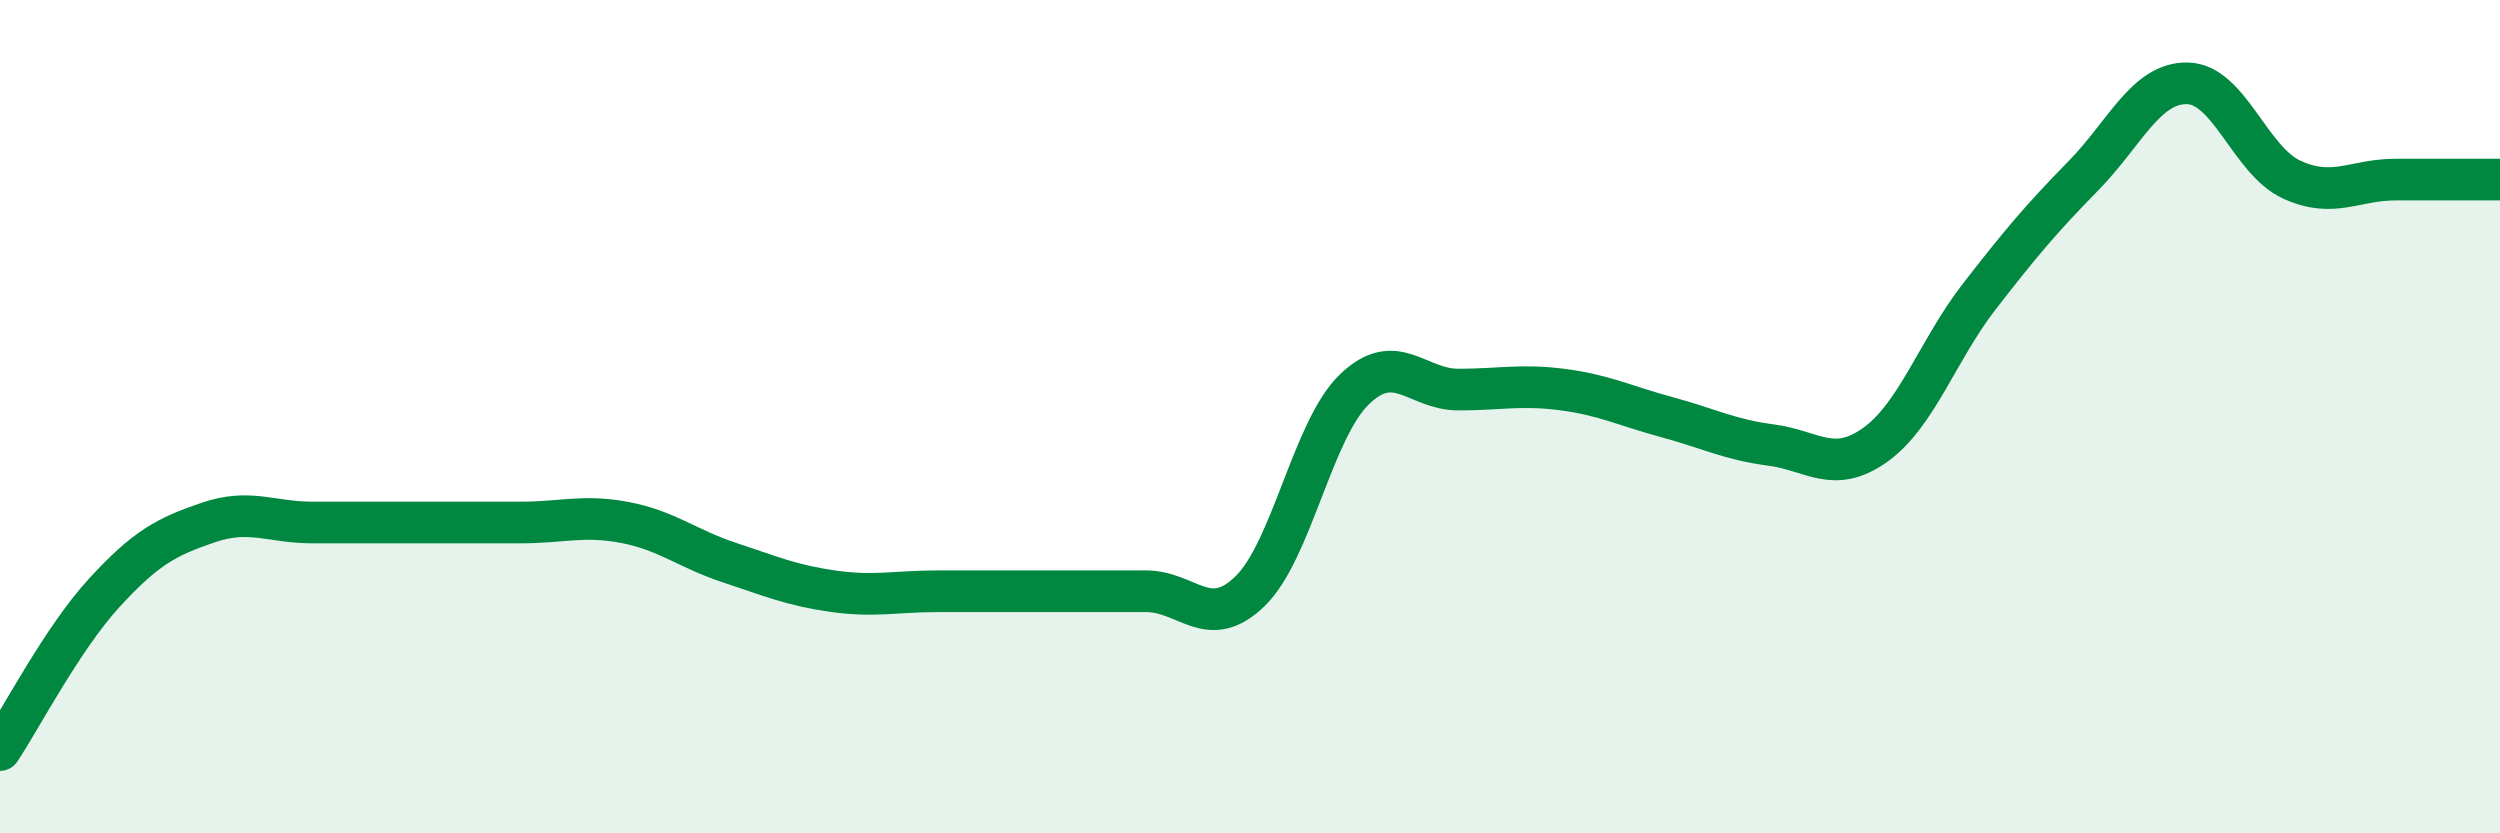
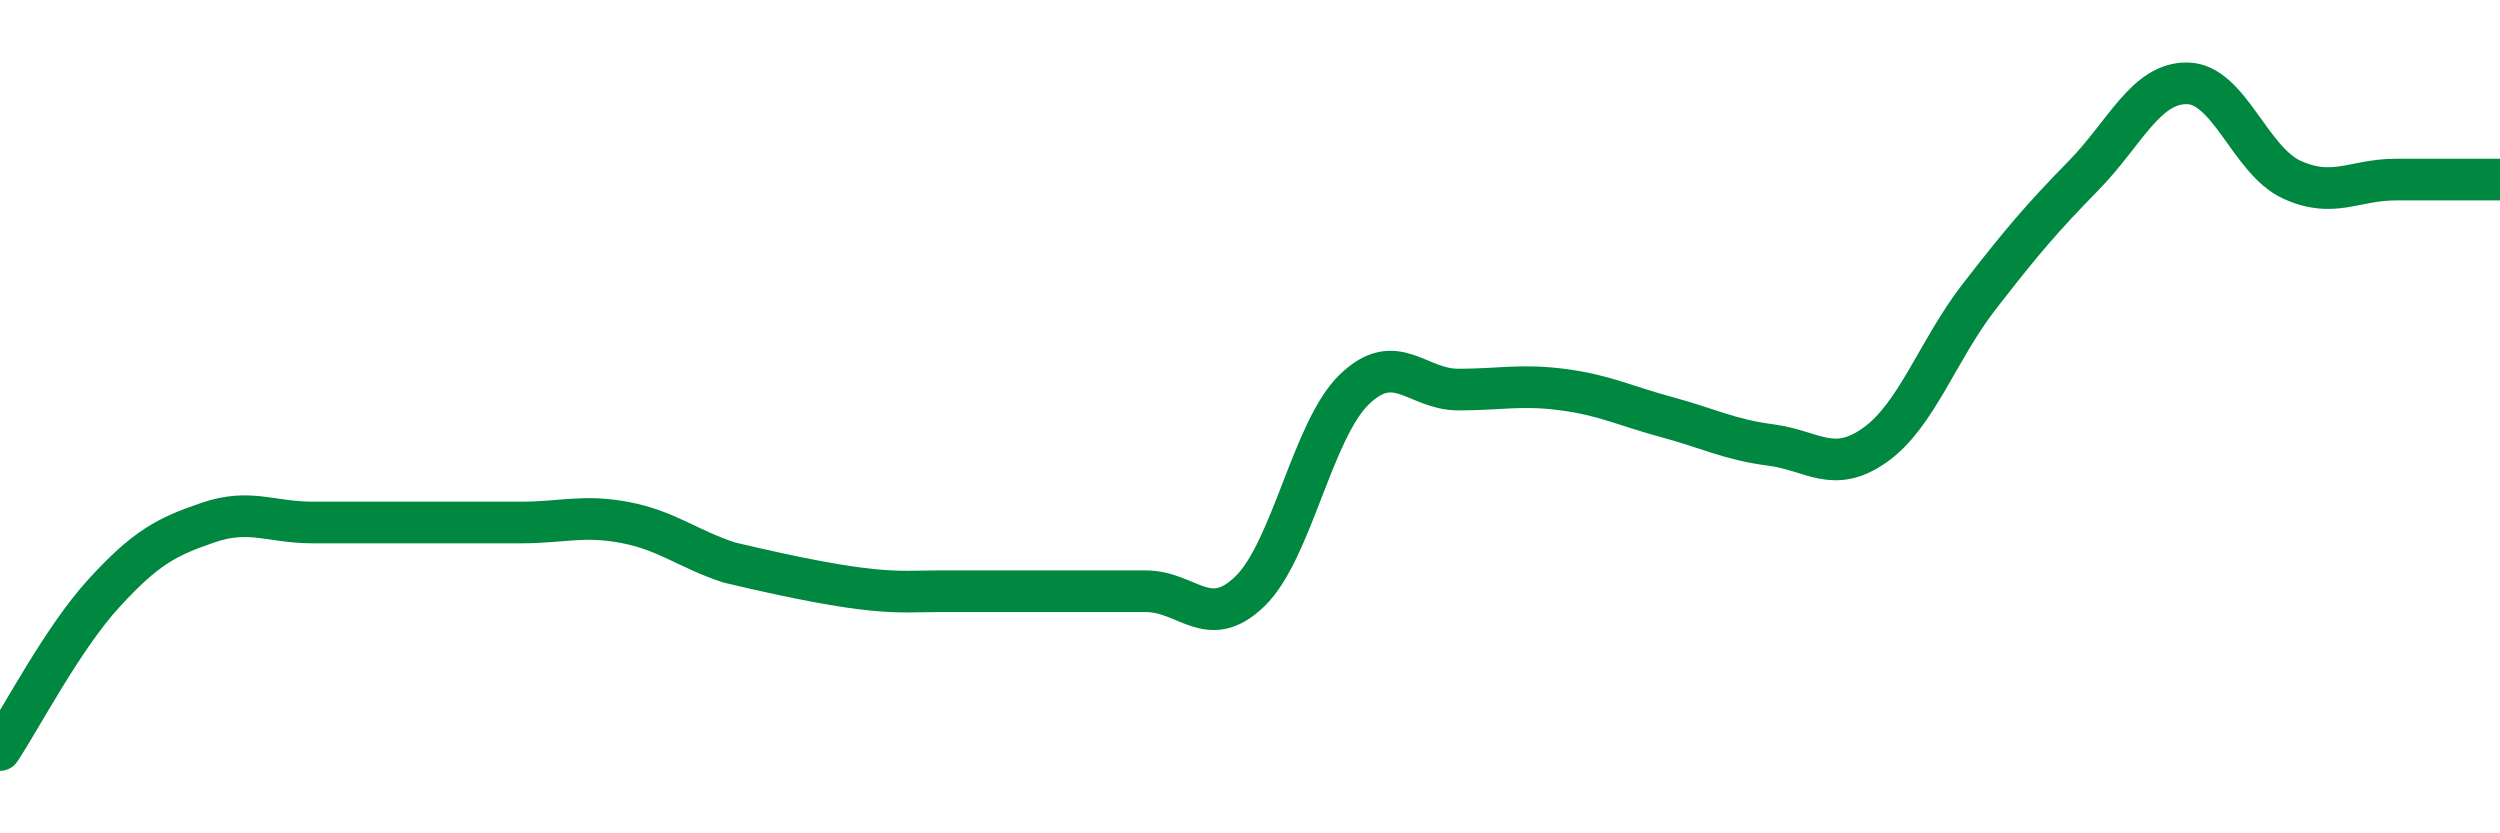
<svg xmlns="http://www.w3.org/2000/svg" width="60" height="20" viewBox="0 0 60 20">
-   <path d="M 0,18 C 0.5,17.25 1.5,15.32 2.5,14.23 C 3.5,13.14 4,12.88 5,12.54 C 6,12.2 6.5,12.54 7.5,12.54 C 8.5,12.54 9,12.54 10,12.54 C 11,12.54 11.5,12.54 12.5,12.54 C 13.5,12.54 14,12.35 15,12.54 C 16,12.73 16.5,13.17 17.5,13.5 C 18.5,13.83 19,14.05 20,14.19 C 21,14.33 21.5,14.19 22.5,14.19 C 23.5,14.19 24,14.19 25,14.19 C 26,14.19 26.5,14.19 27.5,14.19 C 28.5,14.19 29,15.16 30,14.19 C 31,13.22 31.5,10.32 32.5,9.35 C 33.5,8.38 34,9.35 35,9.35 C 36,9.35 36.5,9.22 37.5,9.35 C 38.5,9.48 39,9.74 40,10.01 C 41,10.28 41.5,10.55 42.5,10.68 C 43.5,10.81 44,11.39 45,10.68 C 46,9.97 46.5,8.41 47.5,7.12 C 48.5,5.83 49,5.24 50,4.22 C 51,3.2 51.5,1.98 52.5,2 C 53.5,2.02 54,3.85 55,4.31 C 56,4.77 56.5,4.31 57.5,4.31 C 58.5,4.31 59.5,4.31 60,4.31L60 20L0 20Z" fill="#008740" opacity="0.1" stroke-linecap="round" stroke-linejoin="round" />
-   <path d="M 0,18 C 0.5,17.25 1.5,15.32 2.5,14.23 C 3.5,13.14 4,12.88 5,12.54 C 6,12.2 6.5,12.54 7.5,12.54 C 8.5,12.54 9,12.54 10,12.54 C 11,12.54 11.5,12.54 12.5,12.54 C 13.5,12.54 14,12.35 15,12.54 C 16,12.73 16.5,13.17 17.5,13.5 C 18.5,13.83 19,14.05 20,14.19 C 21,14.33 21.5,14.19 22.5,14.19 C 23.5,14.19 24,14.19 25,14.19 C 26,14.19 26.5,14.19 27.5,14.19 C 28.5,14.19 29,15.16 30,14.19 C 31,13.22 31.5,10.32 32.5,9.35 C 33.5,8.38 34,9.35 35,9.35 C 36,9.35 36.5,9.22 37.5,9.35 C 38.5,9.48 39,9.74 40,10.01 C 41,10.28 41.5,10.55 42.5,10.68 C 43.5,10.81 44,11.39 45,10.68 C 46,9.97 46.5,8.41 47.5,7.12 C 48.5,5.83 49,5.24 50,4.22 C 51,3.2 51.5,1.98 52.5,2 C 53.5,2.02 54,3.85 55,4.31 C 56,4.77 56.5,4.31 57.5,4.31 C 58.5,4.31 59.5,4.31 60,4.31" stroke="#008740" stroke-width="1" fill="none" stroke-linecap="round" stroke-linejoin="round" />
+   <path d="M 0,18 C 0.5,17.25 1.5,15.32 2.5,14.23 C 3.5,13.14 4,12.88 5,12.54 C 6,12.2 6.5,12.54 7.5,12.54 C 8.5,12.54 9,12.54 10,12.54 C 11,12.54 11.5,12.54 12.5,12.54 C 13.5,12.54 14,12.35 15,12.54 C 16,12.73 16.5,13.17 17.5,13.5 C 21,14.33 21.5,14.19 22.5,14.19 C 23.5,14.19 24,14.19 25,14.19 C 26,14.19 26.5,14.19 27.5,14.19 C 28.5,14.19 29,15.16 30,14.19 C 31,13.22 31.5,10.32 32.5,9.35 C 33.5,8.38 34,9.35 35,9.35 C 36,9.35 36.5,9.22 37.5,9.35 C 38.5,9.48 39,9.74 40,10.01 C 41,10.28 41.5,10.55 42.5,10.68 C 43.5,10.81 44,11.39 45,10.68 C 46,9.97 46.5,8.41 47.5,7.12 C 48.5,5.83 49,5.24 50,4.22 C 51,3.2 51.5,1.98 52.5,2 C 53.5,2.02 54,3.85 55,4.31 C 56,4.77 56.5,4.31 57.5,4.31 C 58.5,4.31 59.5,4.31 60,4.31" stroke="#008740" stroke-width="1" fill="none" stroke-linecap="round" stroke-linejoin="round" />
</svg>